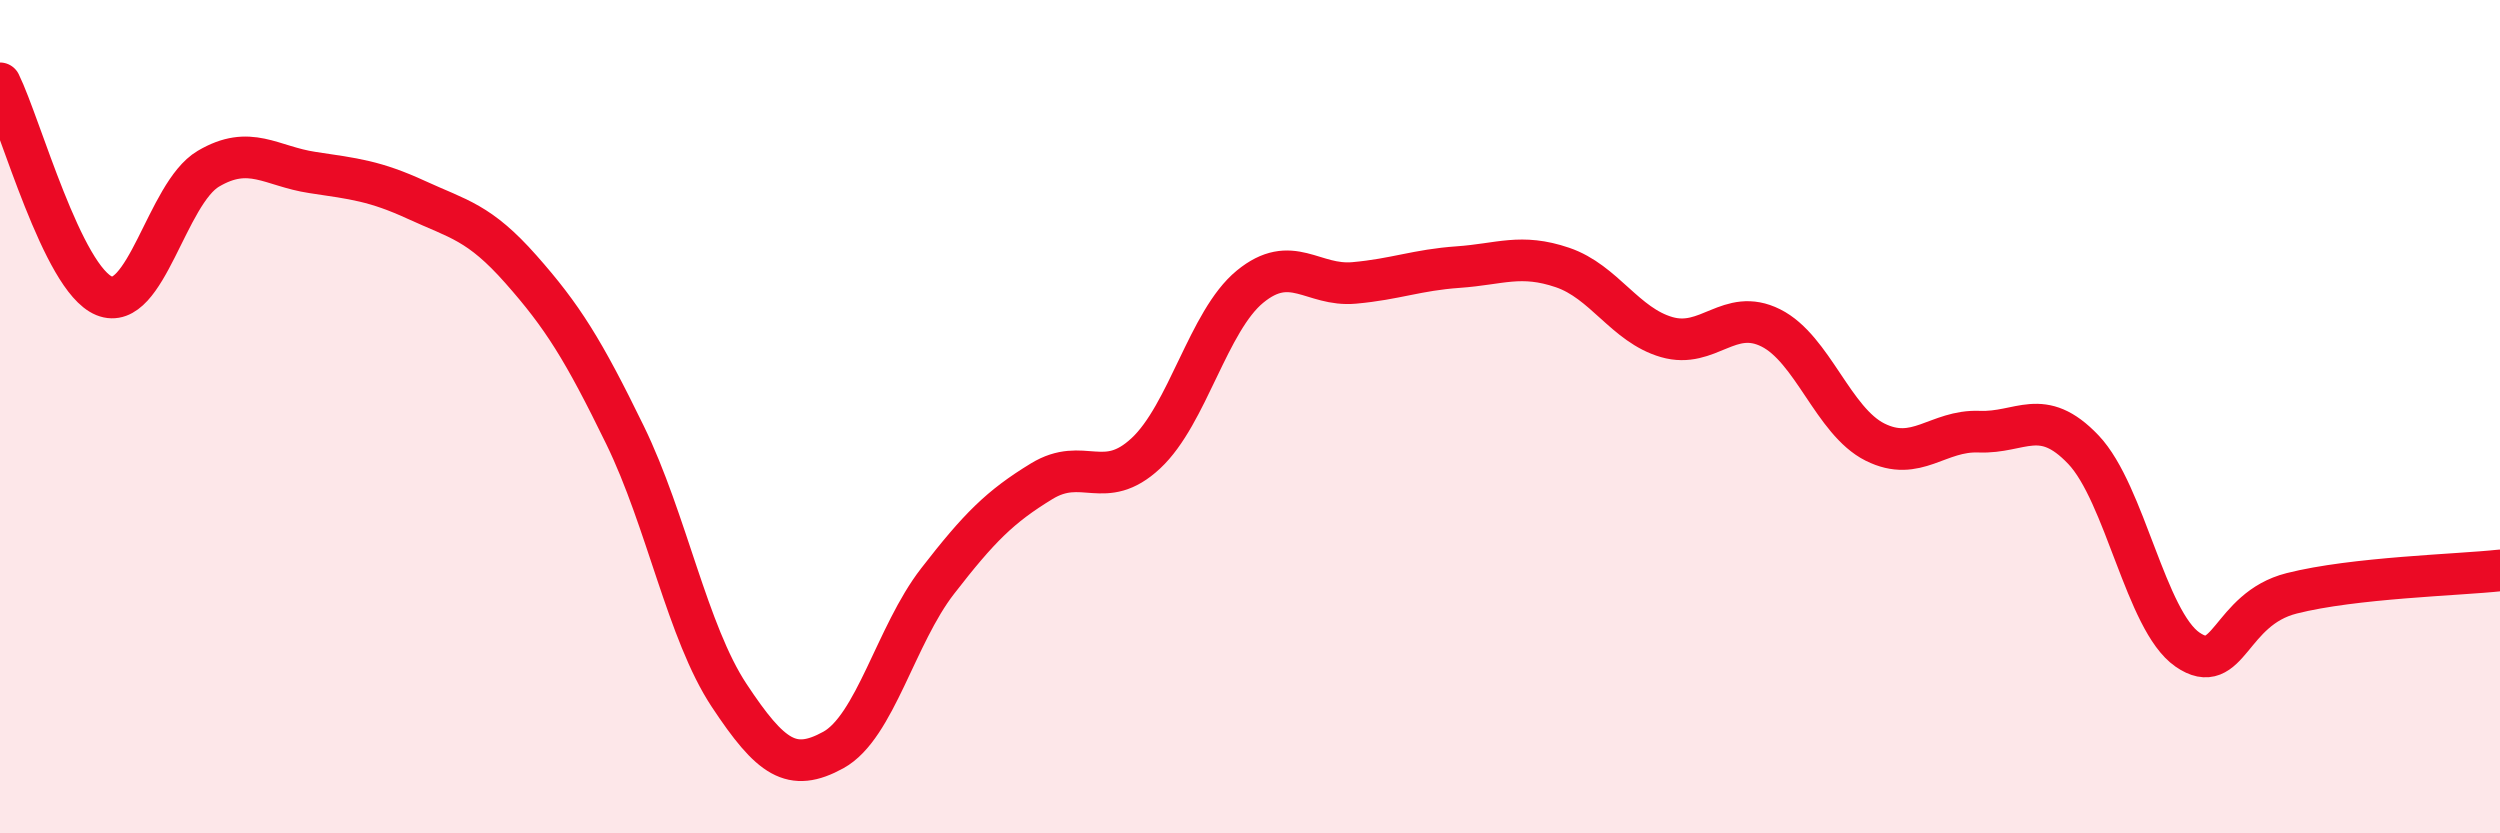
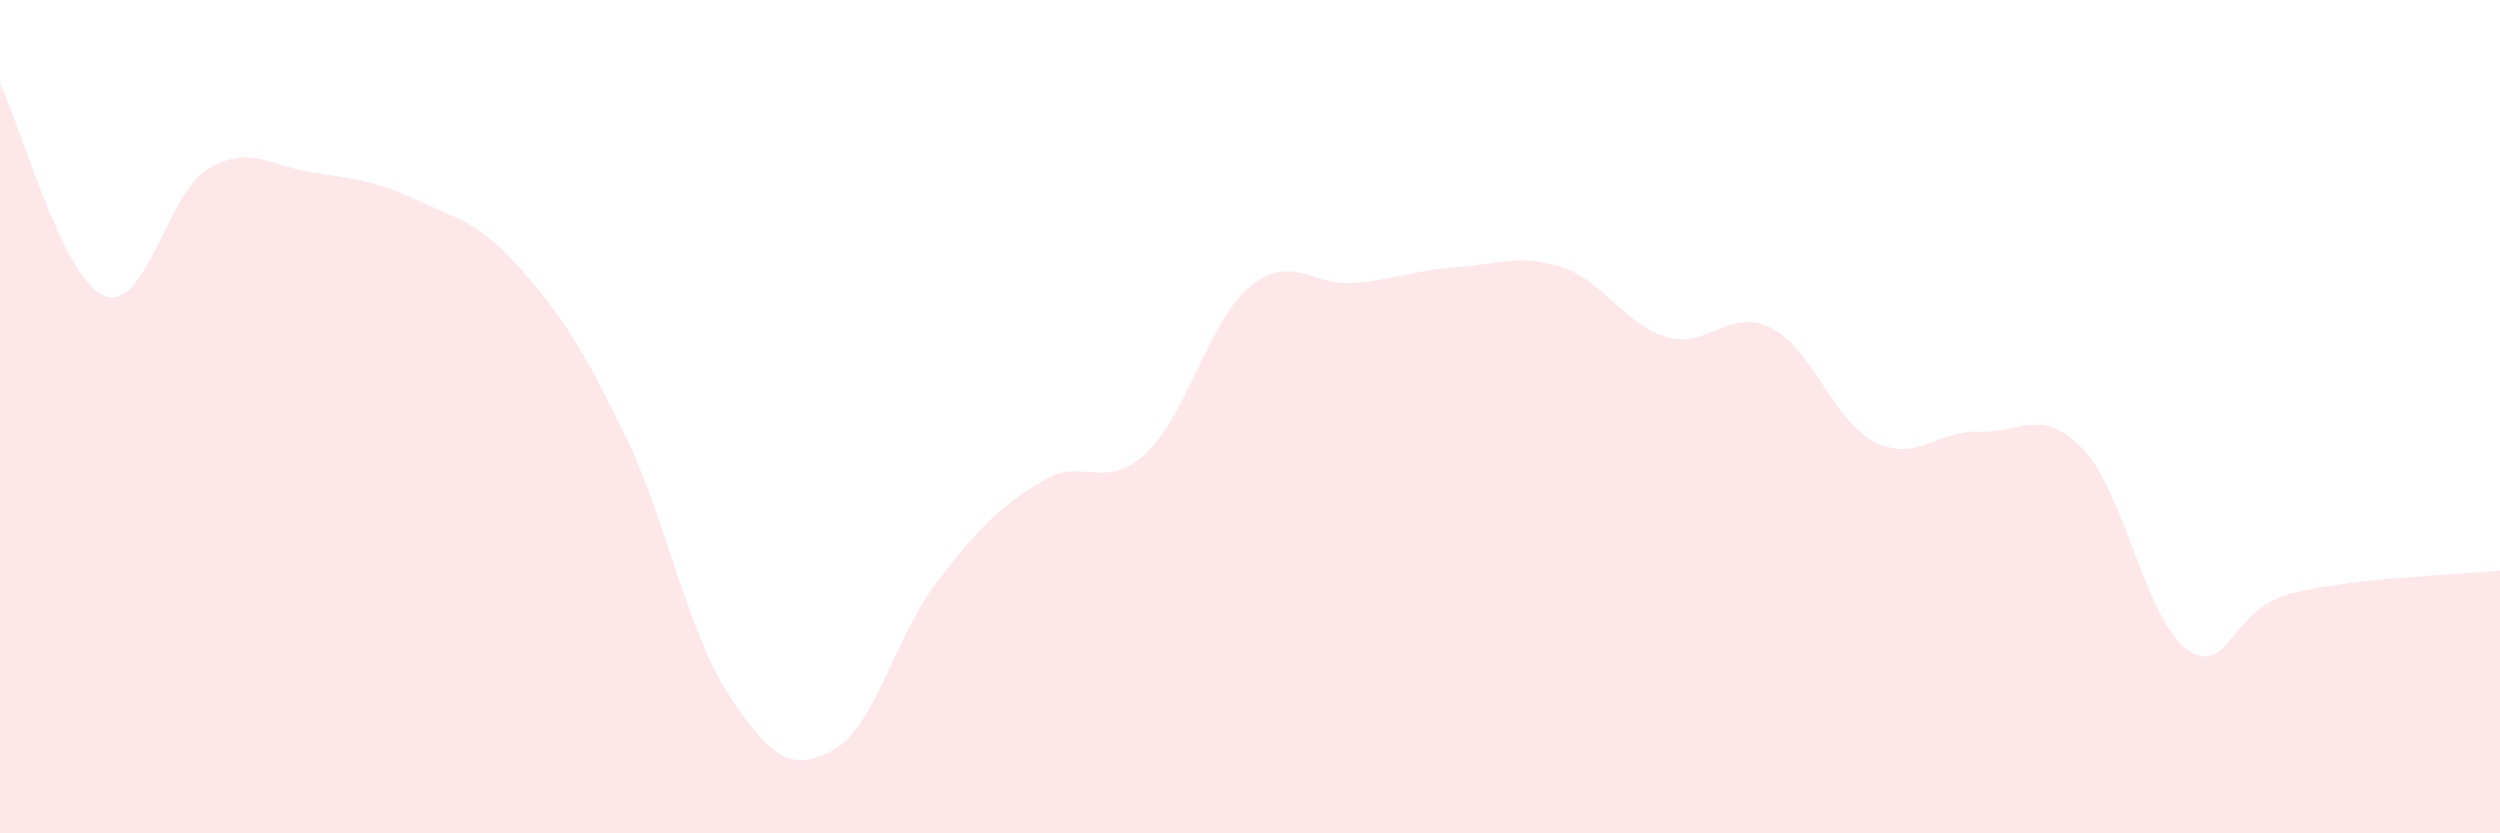
<svg xmlns="http://www.w3.org/2000/svg" width="60" height="20" viewBox="0 0 60 20">
  <path d="M 0,2 C 0.5,3.02 1.5,6.69 2.5,7.1 C 3.5,7.51 4,4.64 5,4.05 C 6,3.46 6.5,3.99 7.5,4.14 C 8.5,4.29 9,4.34 10,4.8 C 11,5.26 11.5,5.33 12.5,6.46 C 13.5,7.59 14,8.39 15,10.44 C 16,12.49 16.5,15.18 17.5,16.69 C 18.5,18.2 19,18.55 20,18 C 21,17.45 21.5,15.24 22.5,13.95 C 23.5,12.66 24,12.16 25,11.55 C 26,10.94 26.5,11.81 27.5,10.88 C 28.5,9.95 29,7.7 30,6.88 C 31,6.06 31.5,6.88 32.5,6.79 C 33.5,6.7 34,6.48 35,6.41 C 36,6.34 36.5,6.08 37.5,6.42 C 38.5,6.76 39,7.8 40,8.09 C 41,8.38 41.5,7.37 42.5,7.87 C 43.5,8.37 44,10.11 45,10.61 C 46,11.11 46.5,10.32 47.5,10.36 C 48.5,10.4 49,9.74 50,10.79 C 51,11.84 51.5,14.9 52.5,15.59 C 53.5,16.28 53.5,14.62 55,14.24 C 56.5,13.86 59,13.8 60,13.69L60 20L0 20Z" fill="#EB0A25" opacity="0.1" stroke-linecap="round" stroke-linejoin="round" />
-   <path d="M 0,2 C 0.5,3.02 1.5,6.69 2.5,7.1 C 3.5,7.51 4,4.64 5,4.05 C 6,3.46 6.5,3.99 7.5,4.14 C 8.5,4.29 9,4.34 10,4.8 C 11,5.26 11.5,5.33 12.5,6.46 C 13.5,7.59 14,8.39 15,10.44 C 16,12.49 16.5,15.18 17.5,16.69 C 18.5,18.2 19,18.55 20,18 C 21,17.45 21.5,15.24 22.5,13.95 C 23.5,12.66 24,12.16 25,11.55 C 26,10.94 26.5,11.81 27.5,10.88 C 28.5,9.95 29,7.7 30,6.88 C 31,6.06 31.5,6.88 32.5,6.79 C 33.5,6.7 34,6.48 35,6.41 C 36,6.34 36.5,6.08 37.5,6.42 C 38.5,6.76 39,7.8 40,8.09 C 41,8.38 41.5,7.37 42.5,7.87 C 43.5,8.37 44,10.11 45,10.61 C 46,11.11 46.5,10.32 47.5,10.36 C 48.5,10.4 49,9.74 50,10.79 C 51,11.84 51.5,14.9 52.5,15.59 C 53.5,16.28 53.5,14.62 55,14.24 C 56.5,13.86 59,13.8 60,13.69" stroke="#EB0A25" stroke-width="1" fill="none" stroke-linecap="round" stroke-linejoin="round" />
</svg>